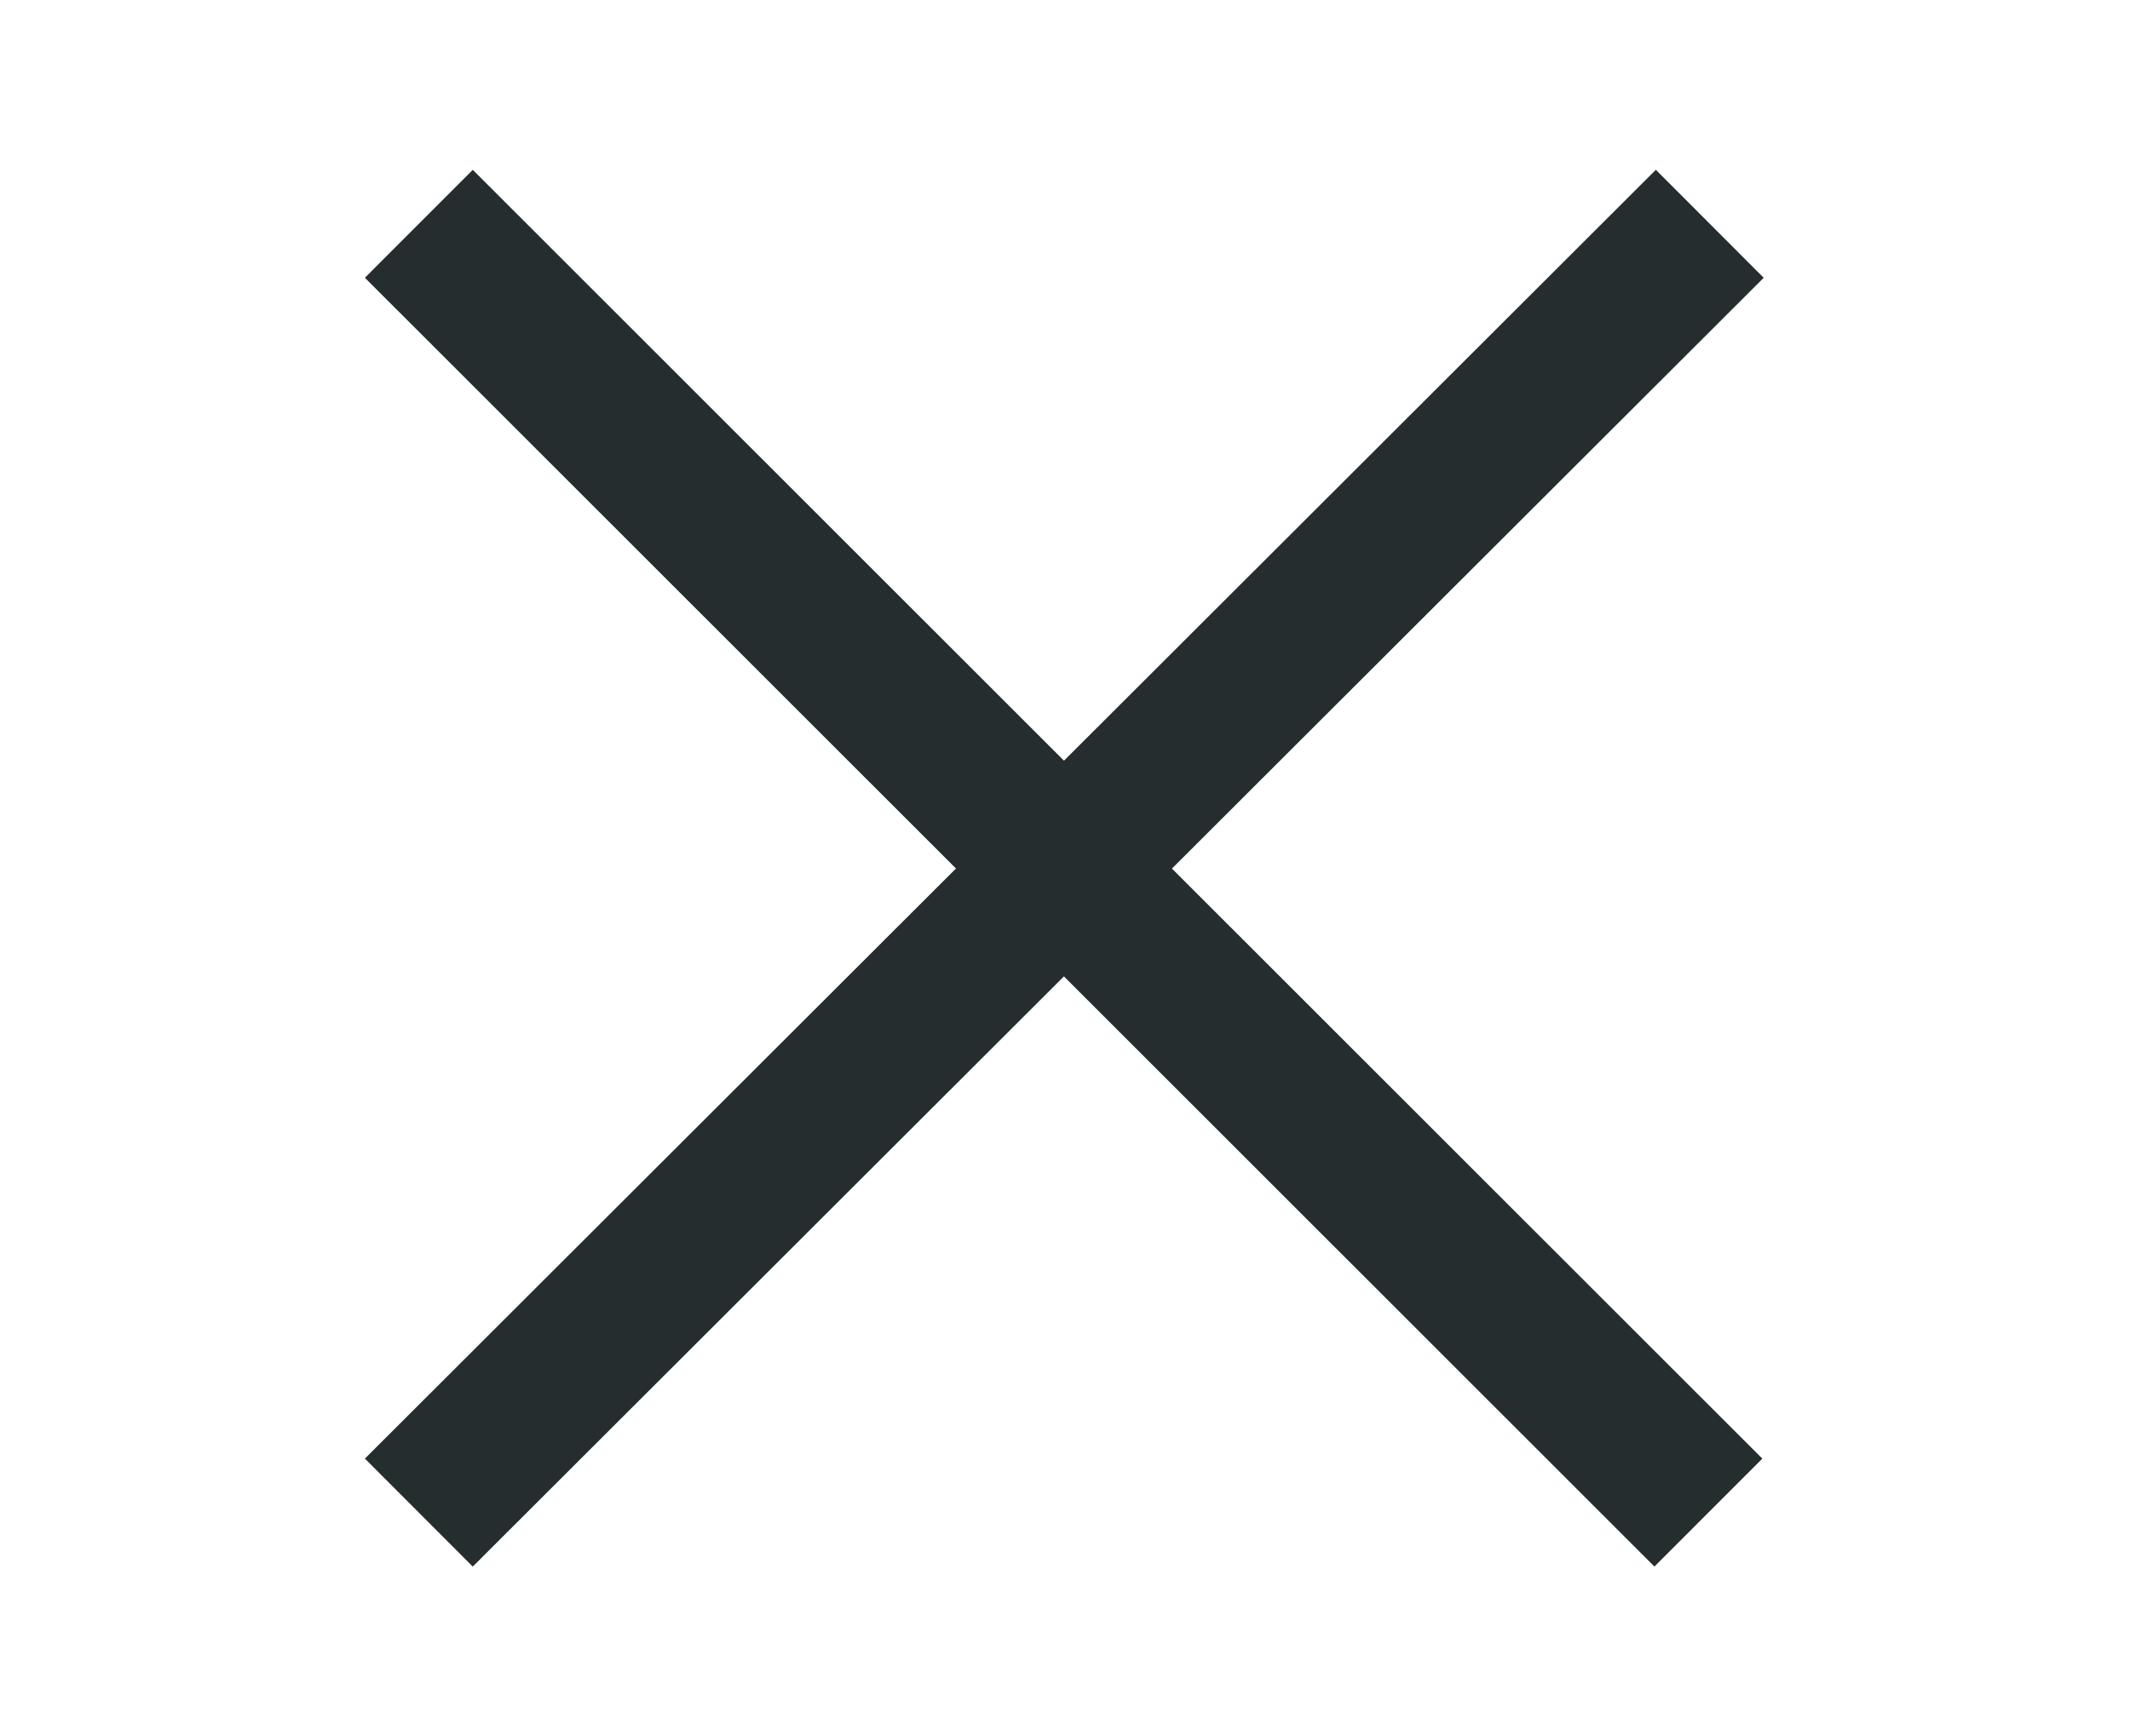
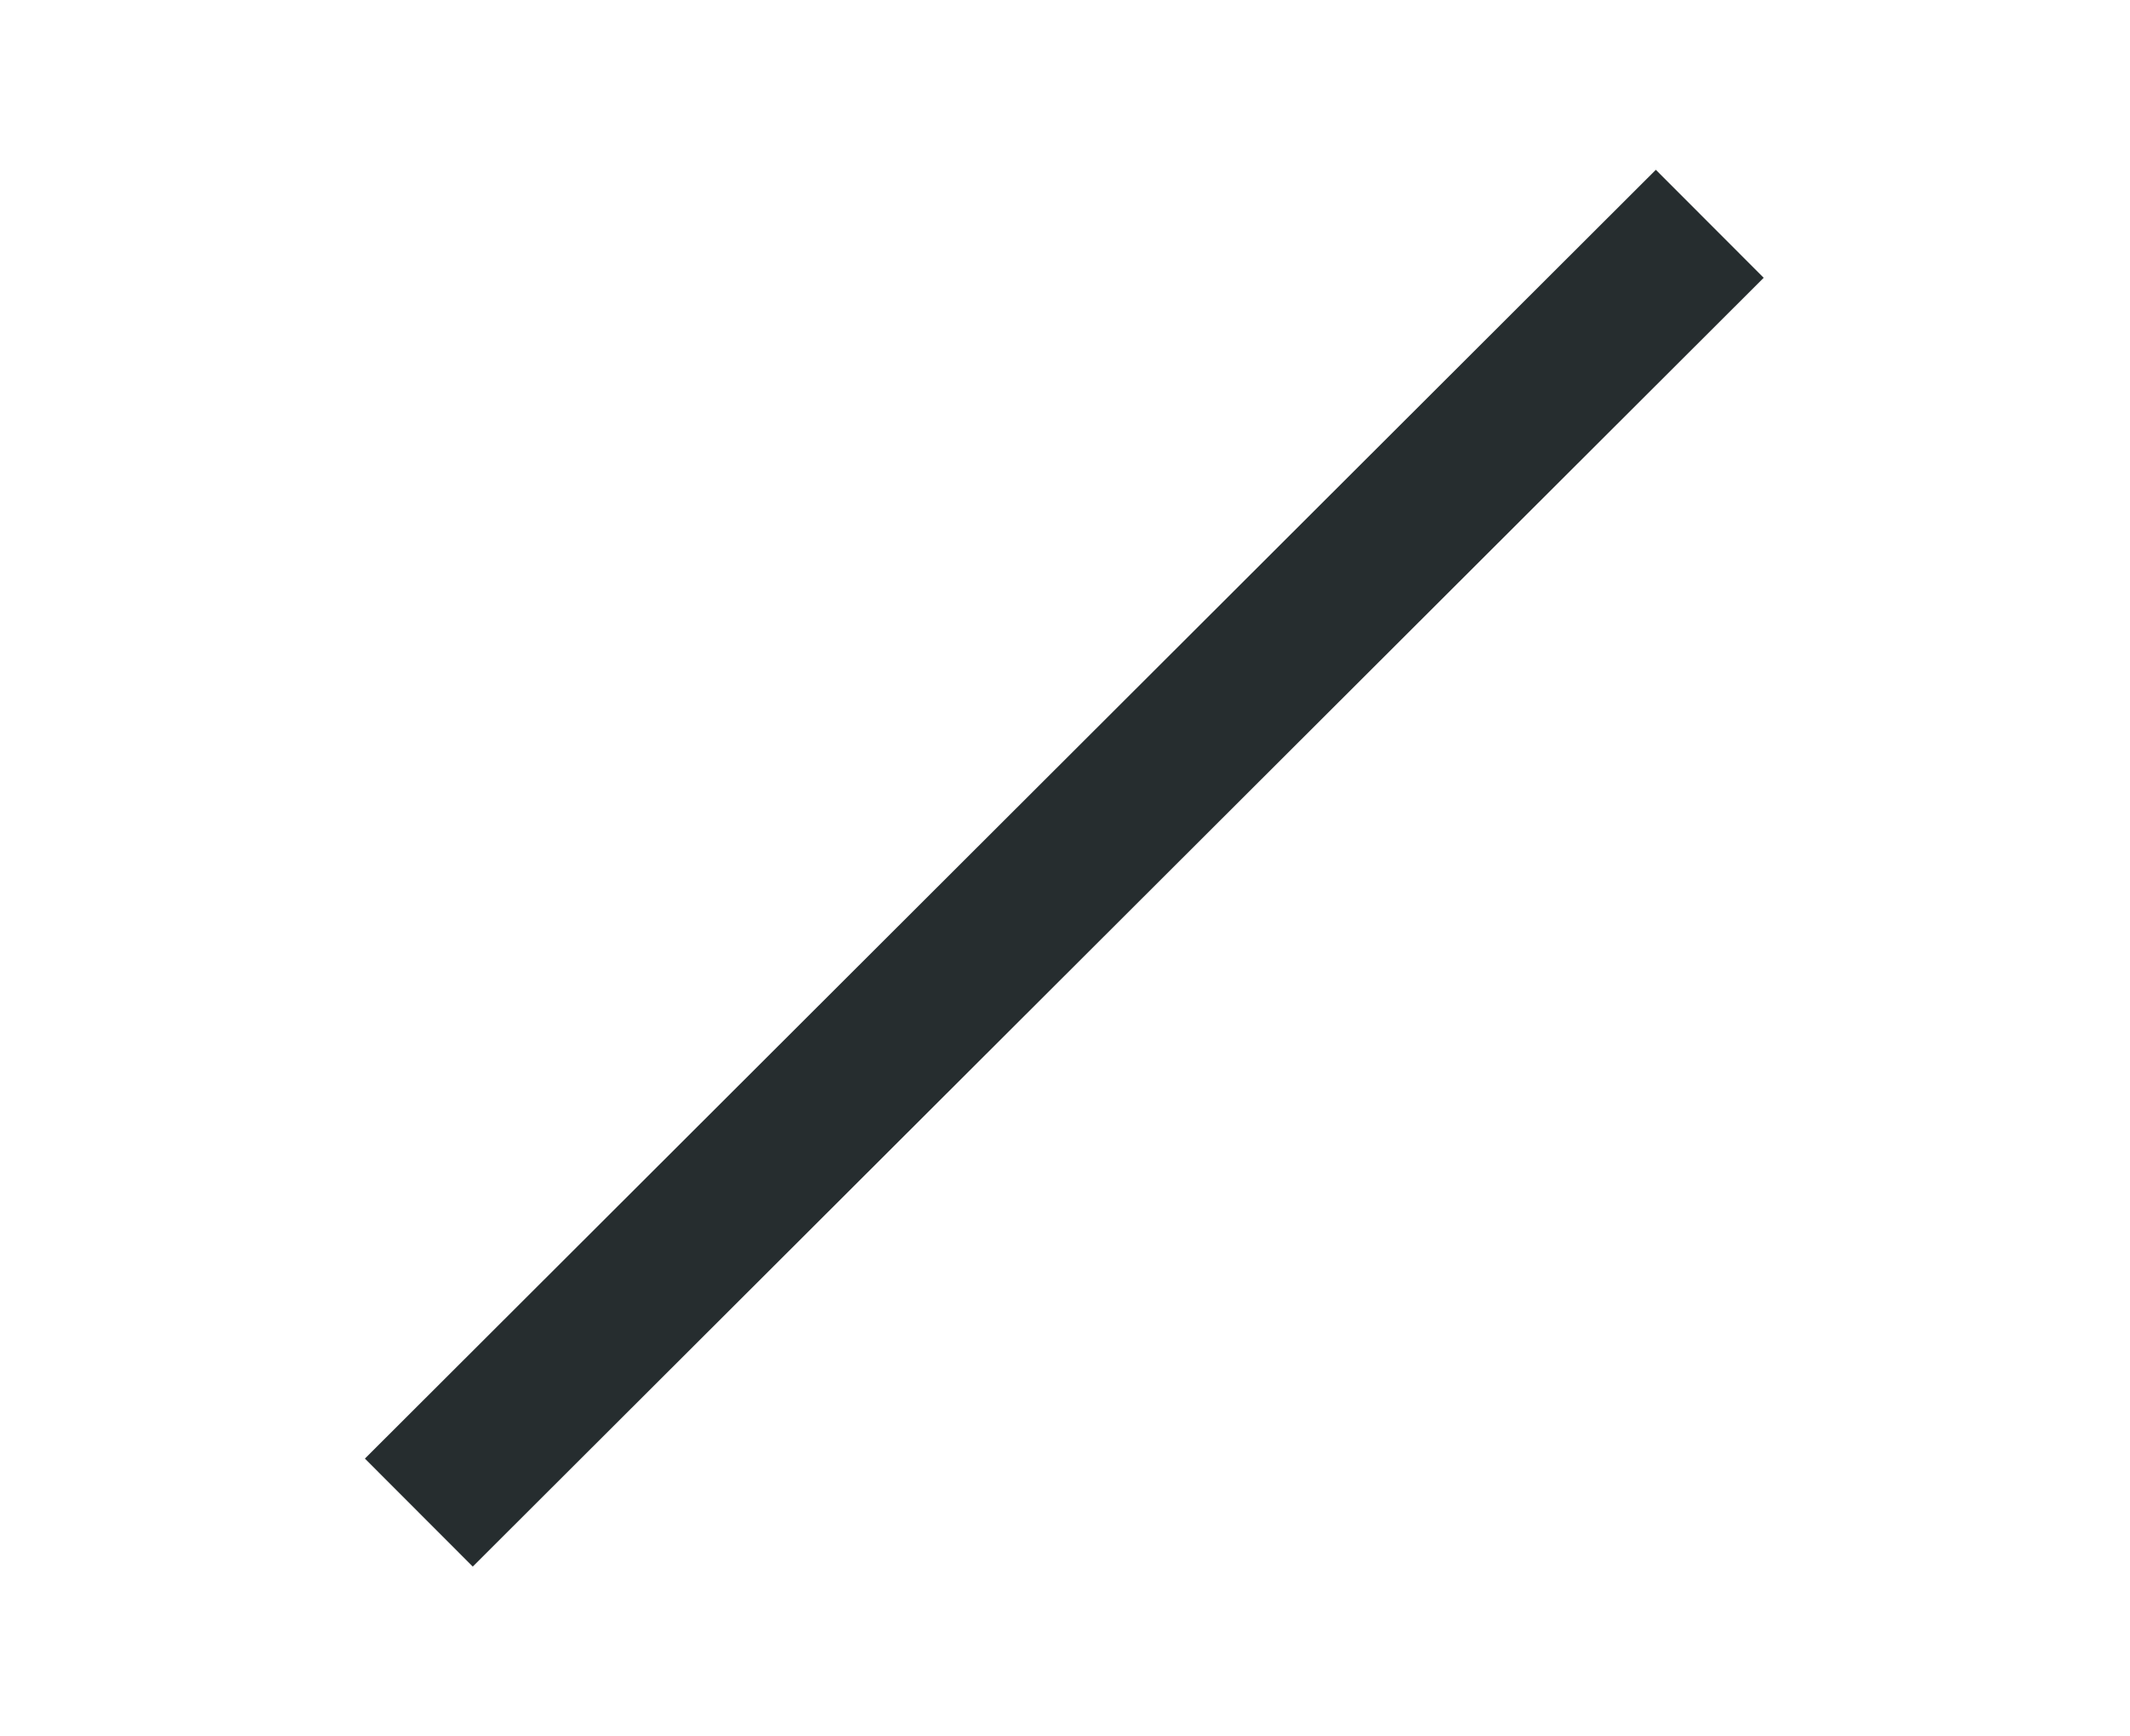
<svg xmlns="http://www.w3.org/2000/svg" id="Ebene_1" data-name="Ebene 1" viewBox="0 0 45.77 37.32">
  <defs>
    <style>.cls-1{fill:none;stroke:#262d2f;stroke-width:3.28px;}</style>
  </defs>
  <g id="Gruppe_1062" data-name="Gruppe 1062">
-     <path id="Pfad_2085" data-name="Pfad 2085" class="cls-1" d="M9,4.81l27.71,27.7" />
-   </g>
+     </g>
  <g id="Gruppe_1062-2" data-name="Gruppe 1062">
    <path id="Pfad_2085-2" data-name="Pfad 2085" class="cls-1" d="M36.74,4.81,9,32.51" />
  </g>
</svg>